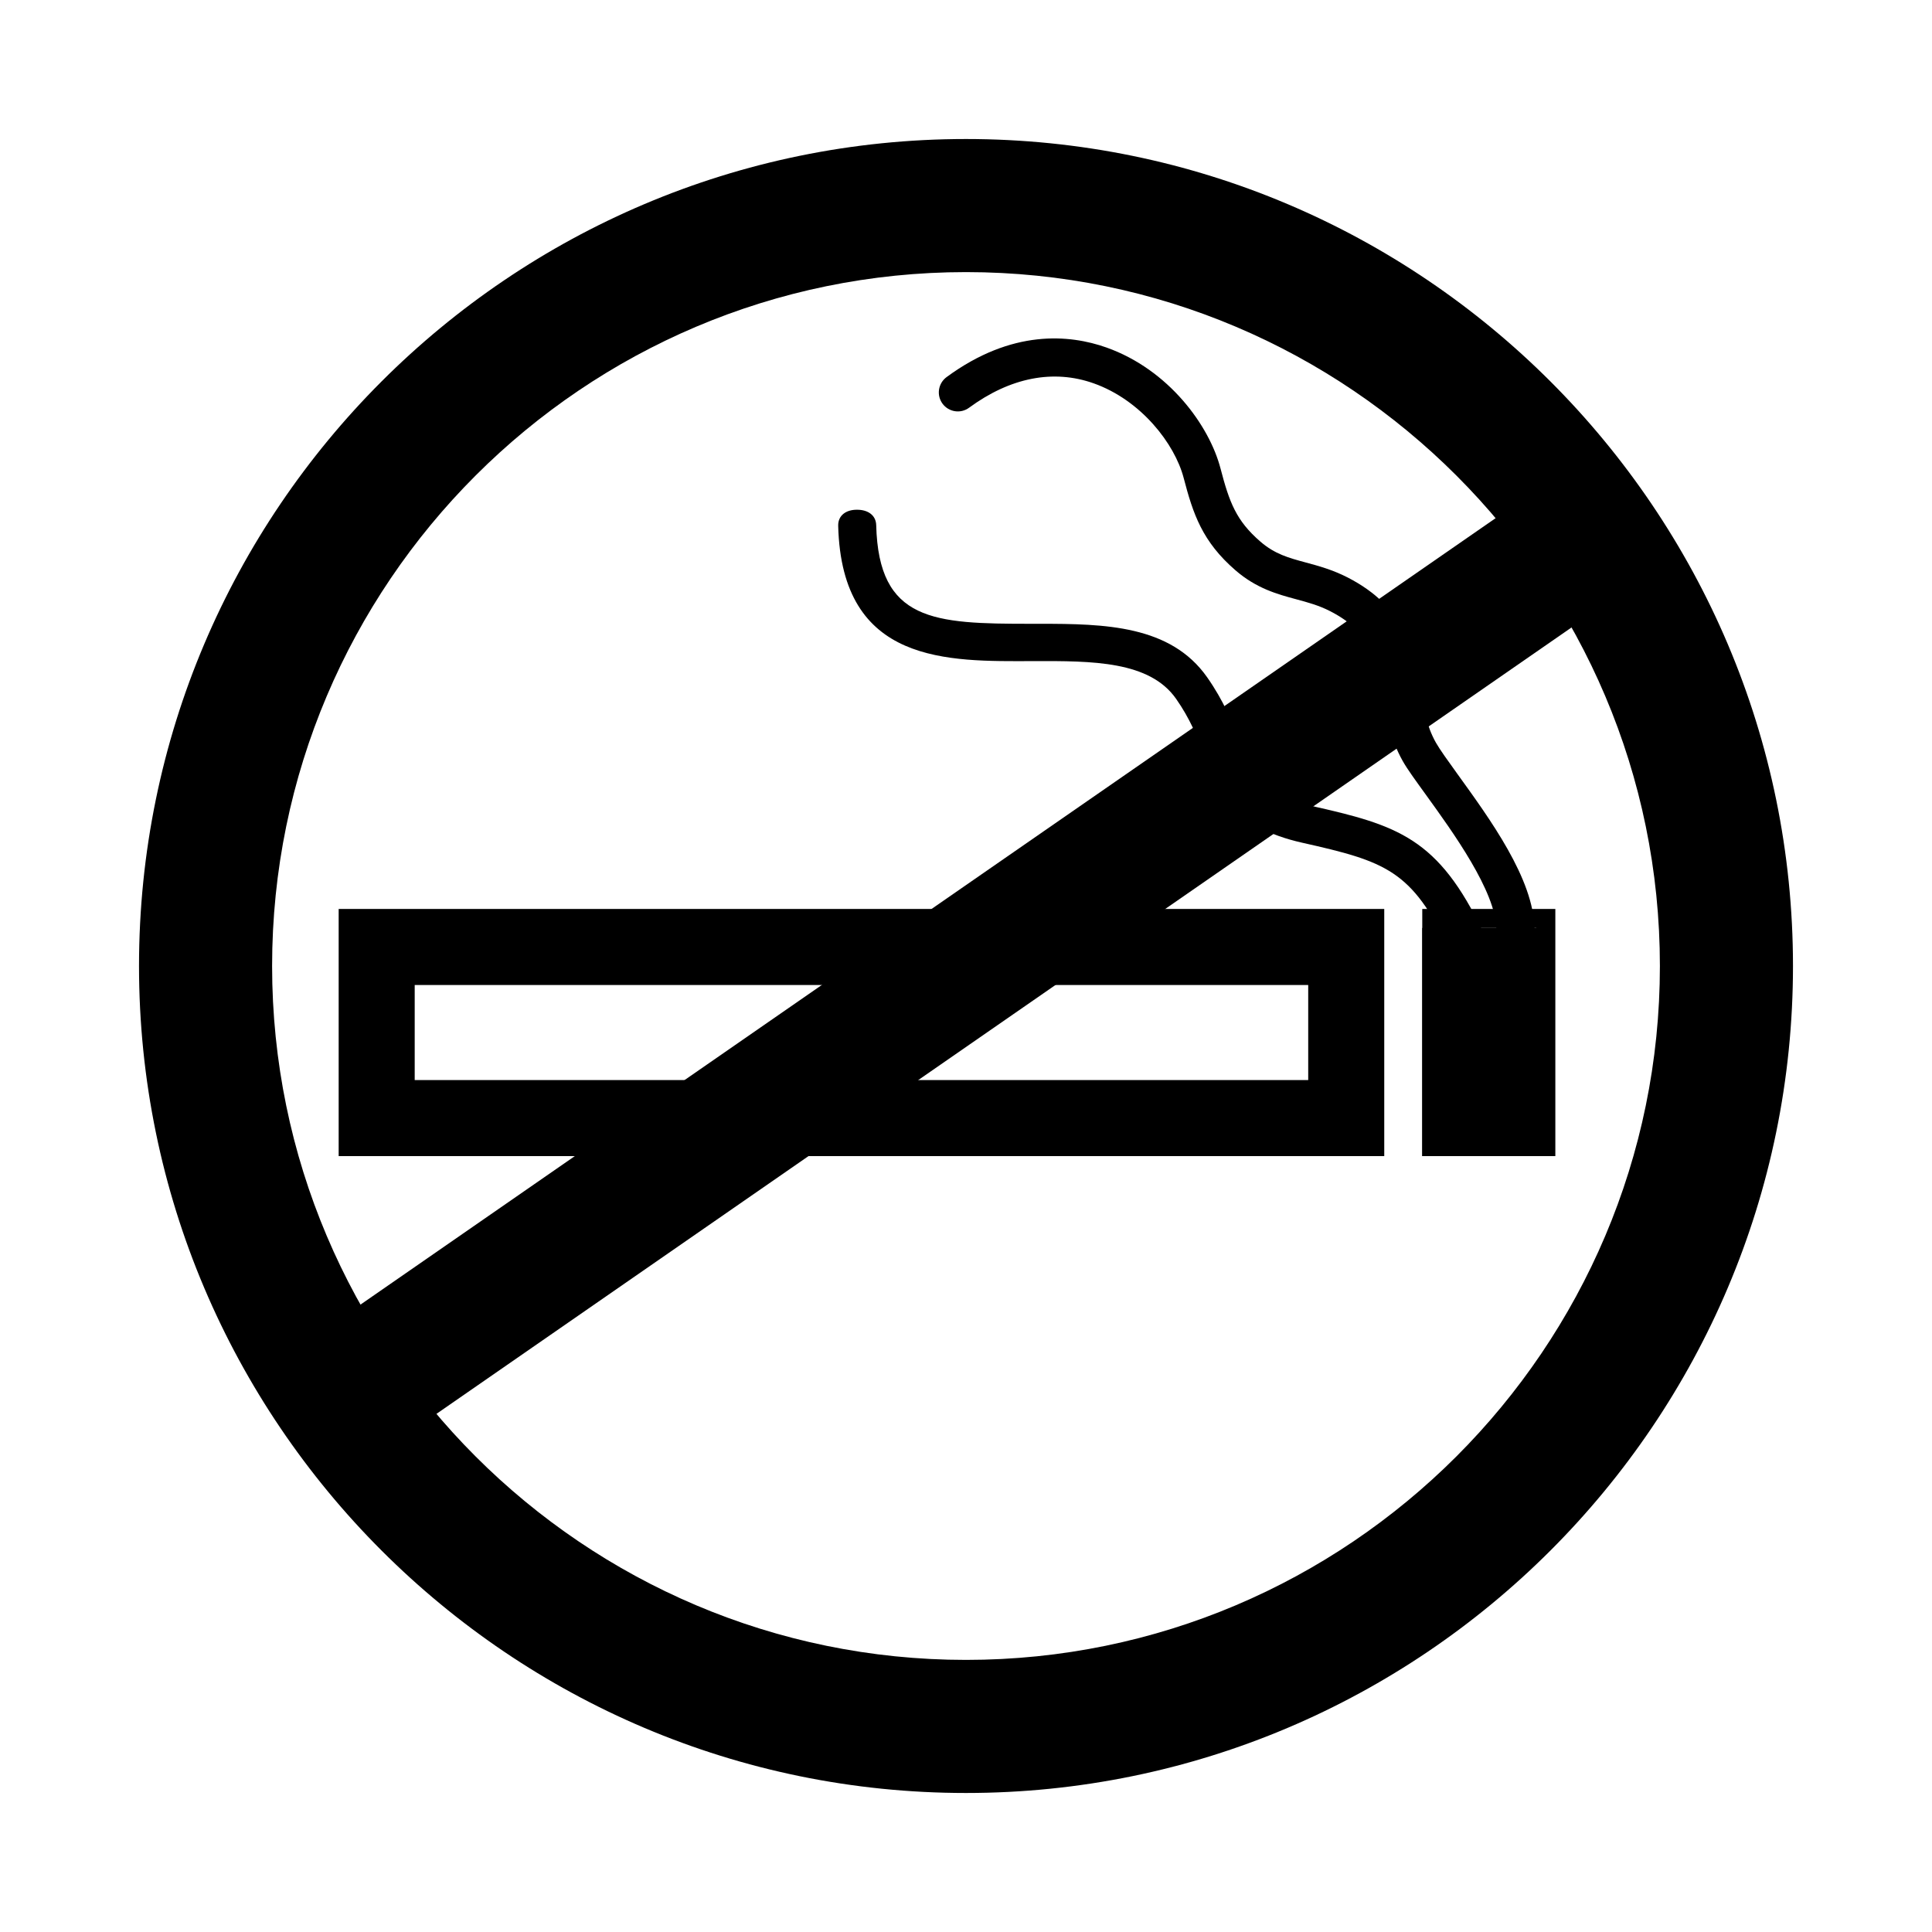
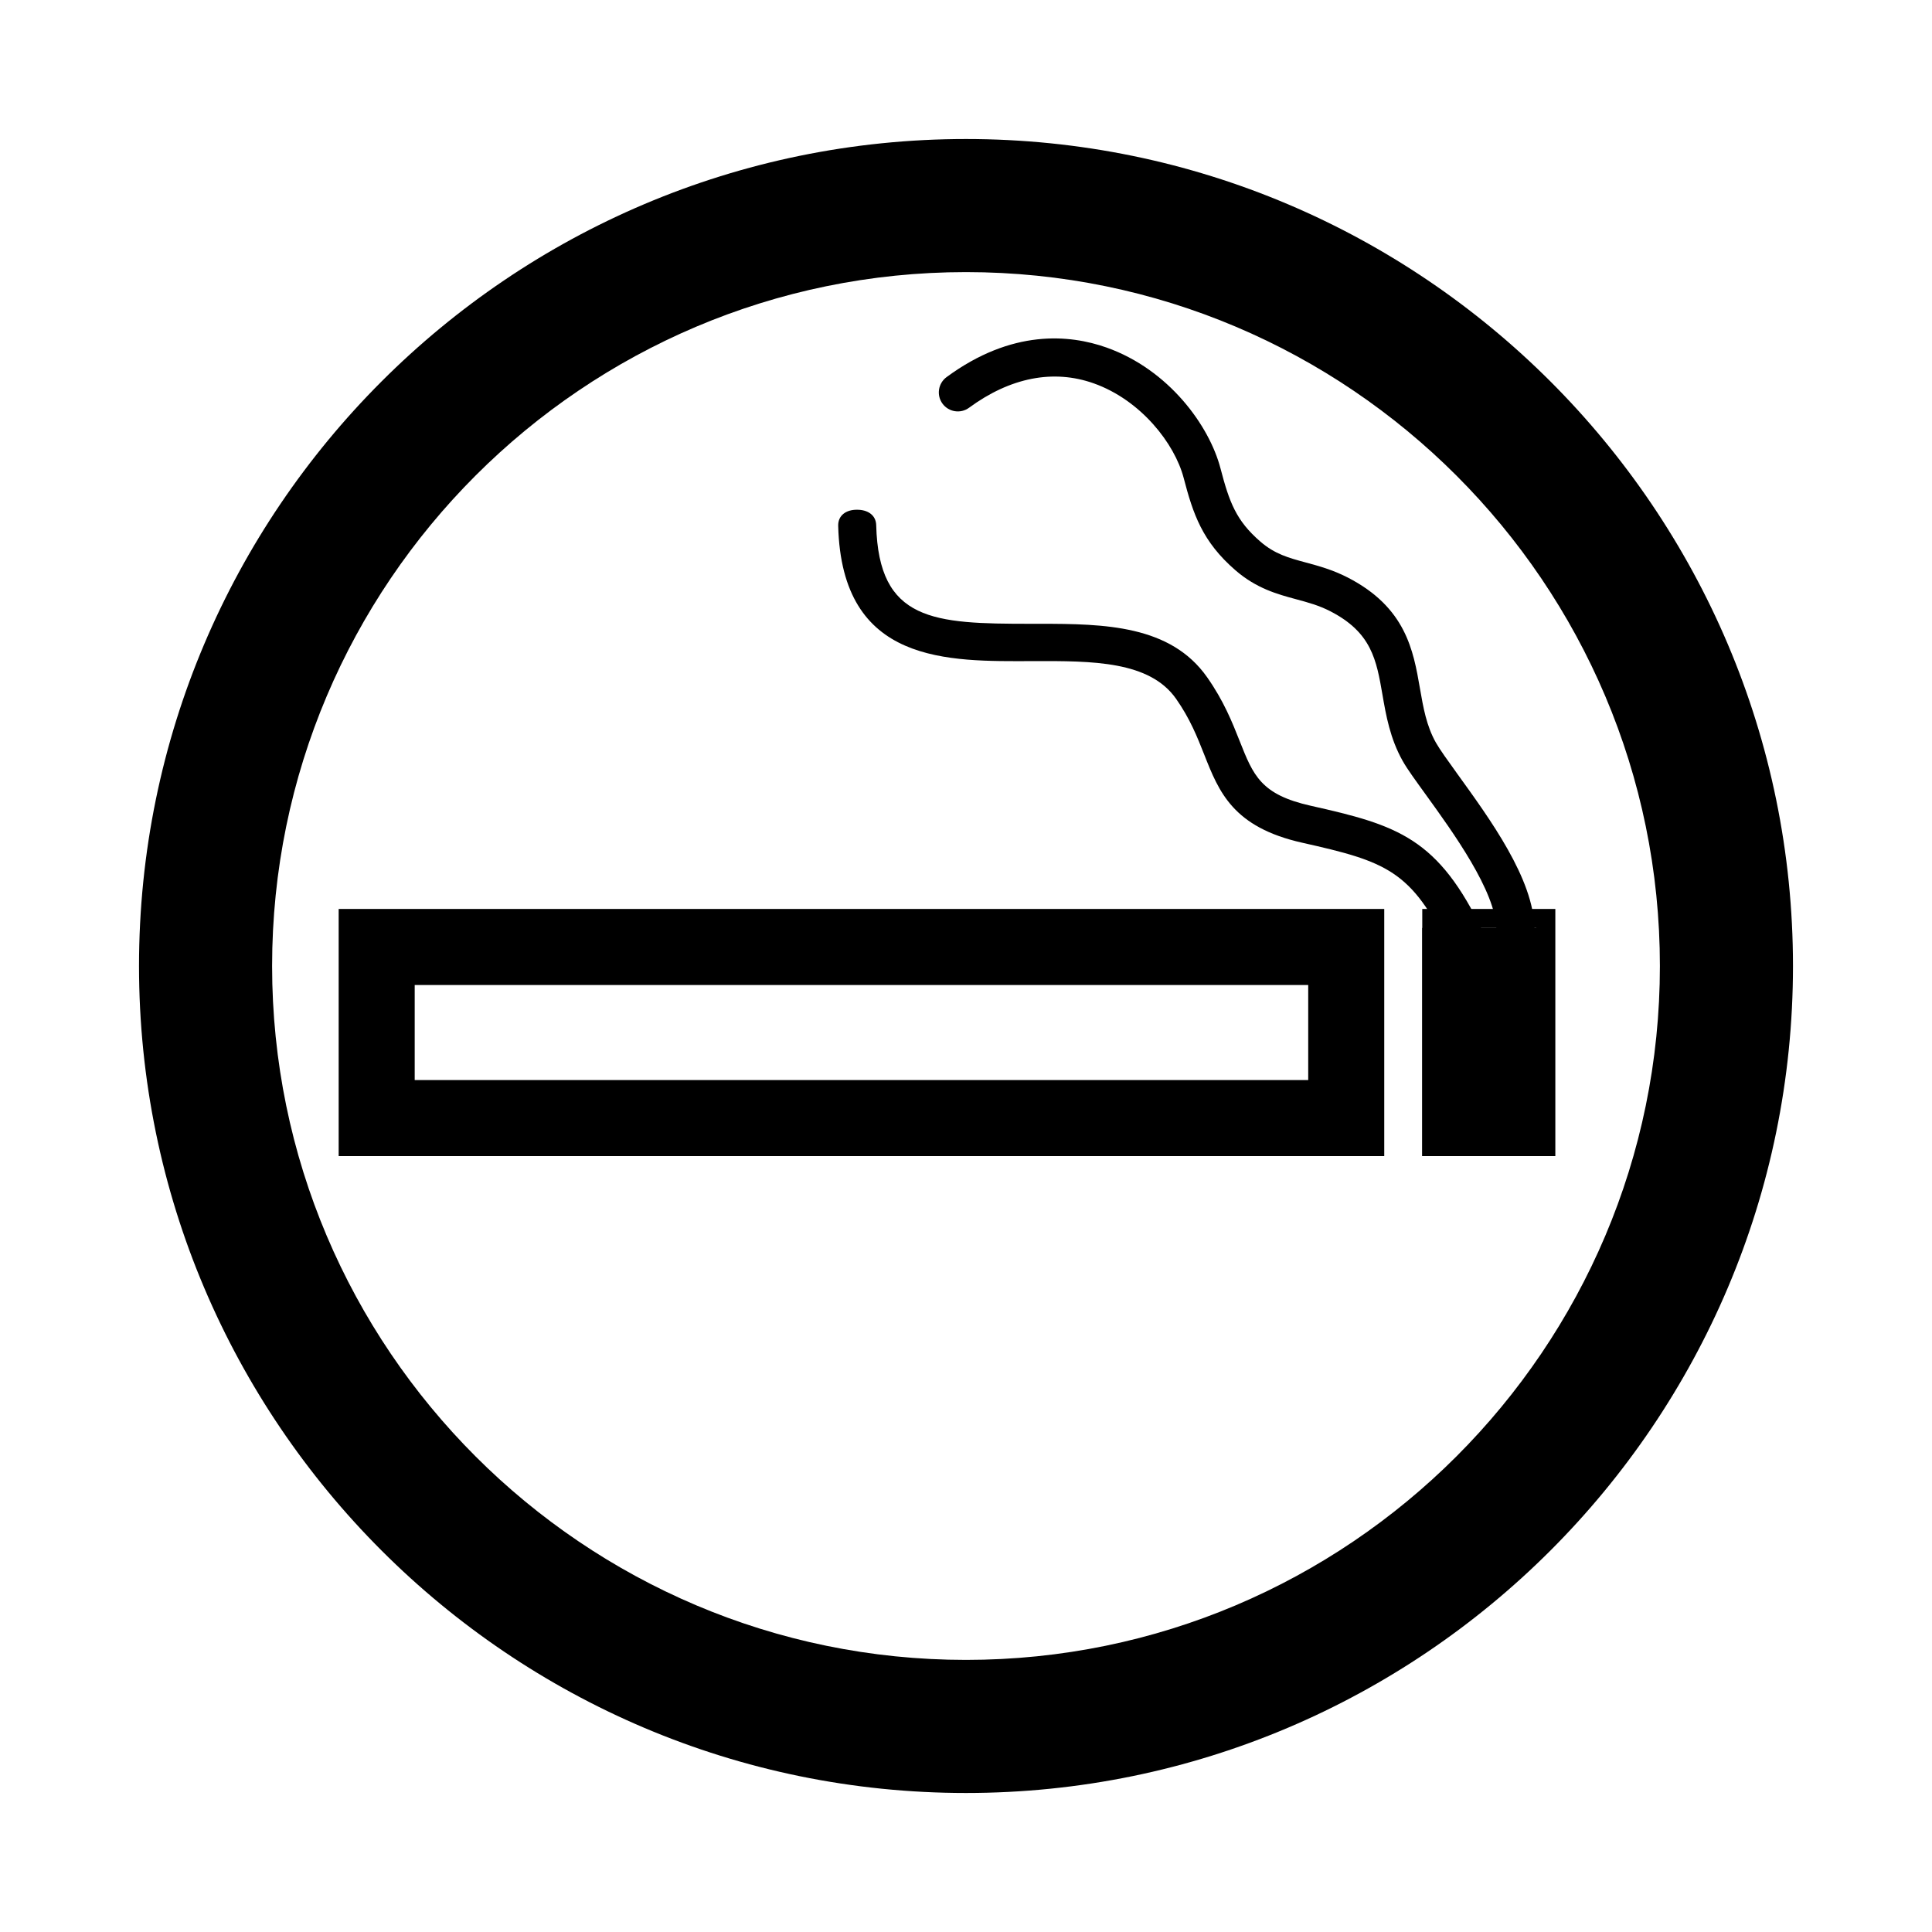
<svg xmlns="http://www.w3.org/2000/svg" fill="#000000" width="800px" height="800px" version="1.1" viewBox="144 144 512 512">
  <g>
    <path d="m400 619.16c-120.84 0-219.16-98.312-219.16-219.16s98.316-219.16 219.16-219.16 219.16 98.316 219.16 219.16-98.312 219.16-219.16 219.16zm0-403.05c-101.4 0-183.89 82.492-183.89 183.89 0 101.39 82.492 183.89 183.89 183.89 101.39 0 183.89-82.496 183.89-183.89 0-101.4-82.496-183.89-183.89-183.89z" />
-     <path d="m555.55 270.79 20.086 28.988-331.17 229.44-20.086-28.988z" />
    <path d="m510.84 450.38h-277.09v-65.496h277.09zm-256.94-20.152h236.79v-25.191h-236.79z" />
    <path d="m520.91 389.92h30.23v60.457h-30.23z" />
    <path d="m556.18 450.38h-35.266v-65.496h35.266zm-30.23-5.039h25.191v-55.418h-25.191z" />
    <path d="m532.6 398.39c-1.883 0-3.691-1.059-4.555-2.875-9.91-20.848-16.738-23.207-38.891-28.172-18.418-4.125-22.105-13.457-26.008-23.336-1.855-4.691-3.769-9.539-7.481-14.828-7.031-10.012-22.117-10.039-37.855-9.98-22.59 0.074-50.742 0.945-51.68-35.855-0.066-2.785 2.129-4.258 4.91-4.258h0.125c2.727 0 4.969 1.359 5.039 4.098 0.645 25.5 15.211 26.129 40.91 26.129h2.469c17.168 0 34.621 0.352 44.324 14.172 4.398 6.266 6.629 11.875 8.605 16.863 3.633 9.191 5.633 14.223 18.844 17.184 23.109 5.18 33.832 8.516 45.785 33.668 1.195 2.516 0.121 5.512-2.387 6.707-0.695 0.34-1.434 0.484-2.156 0.484z" />
    <path d="m545.59 394.96c-2.762 0-5.008-1.93-5.039-4.691-0.102-10.031-11.652-25.914-18.559-35.492-2.785-3.863-4.984-6.84-6.266-9.117-3.344-5.945-4.418-12.09-5.359-17.547-1.598-9.227-2.856-16.488-13.836-22.133-3.043-1.562-5.965-2.344-9.059-3.18-4.914-1.324-10.473-2.828-16.066-7.668-8.793-7.613-11.23-14.934-13.715-24.453-2.379-9.109-11.332-20.645-23.84-25.086-10.695-3.805-22.121-1.559-33.035 6.457-2.242 1.652-5.391 1.164-7.039-1.074-1.648-2.242-1.164-5.394 1.078-7.043 17.332-12.746 32.605-11.297 42.367-7.84 16.551 5.875 27.27 20.727 30.223 32.043 2.348 8.992 4.152 13.84 10.555 19.383 3.856 3.336 7.492 4.316 12.102 5.562 3.301 0.891 7.047 1.906 11.035 3.953 15.438 7.934 17.418 19.336 19.16 29.391 0.887 5.106 1.723 9.93 4.219 14.363 1.008 1.789 3.164 4.781 5.656 8.242 8.578 11.898 20.332 27.906 20.465 41.137 0.016 2.781-2.211 4.793-4.996 4.793h-0.051z" />
  </g>
</svg>